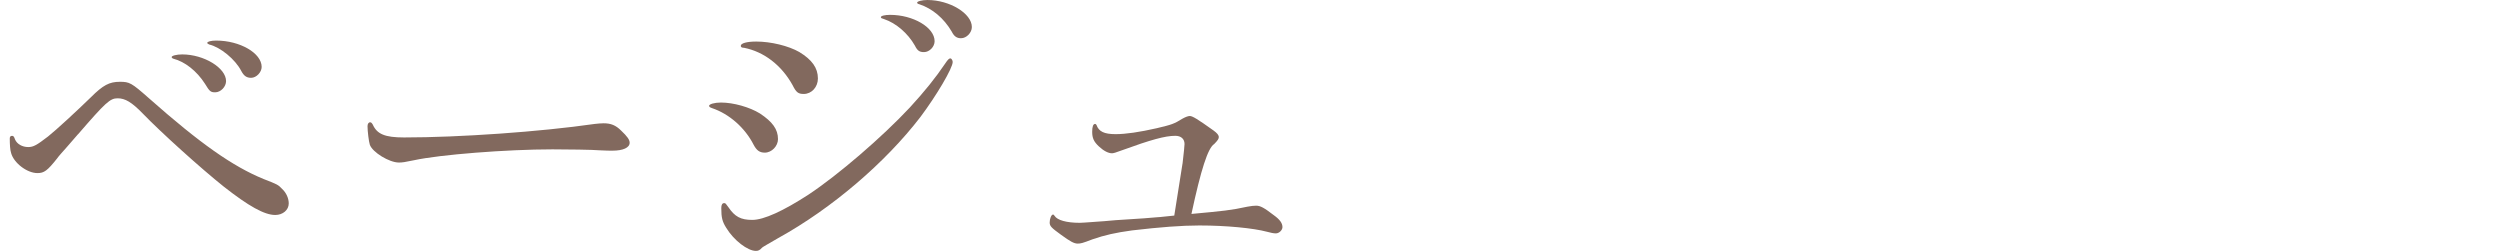
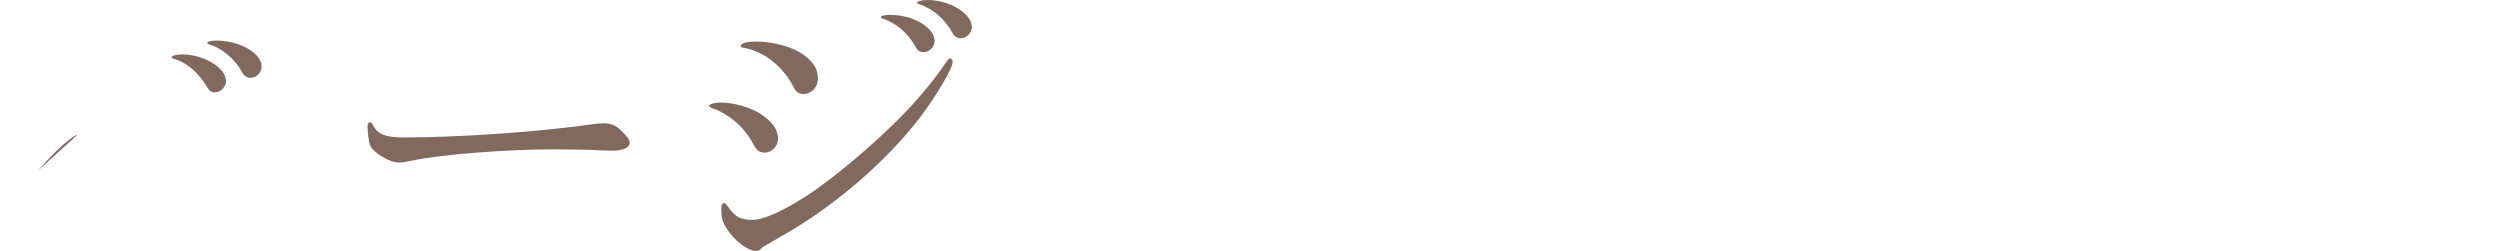
<svg xmlns="http://www.w3.org/2000/svg" id="_レイヤー_2" viewBox="0 0 836.28 83.93">
  <defs>
    <style>.cls-1{fill:none;}.cls-1,.cls-2{stroke-width:0px;}.cls-2{fill:#82695e;}</style>
  </defs>
  <g id="design">
-     <rect class="cls-1" y="28.09" width="836.28" height="16.9" />
-     <path class="cls-2" d="M26.1,44.89c-1.32,1.54-3.53,4.08-3.64,4.19-1.65,1.87-2.87,3.2-3.31,3.86-3.31,4.19-4.41,4.96-6.62,4.96-3.53,0-7.94-3.42-8.82-6.73-.33-.99-.44-2.87-.44-4.85,0-.55.22-.88.77-.88.44,0,.66.22.99,1.21.66,1.54,2.43,2.54,4.41,2.54,1.76,0,2.87-.66,6.62-3.53,2.54-1.99,9.82-8.71,14.34-13.12,4.08-4.08,6.18-5.18,9.71-5.18,3.2,0,3.86.33,9.6,5.4,17.32,15.33,28.23,22.94,38.49,27.13,4.52,1.76,4.85,1.88,6.18,3.31,1.43,1.32,2.21,3.2,2.21,4.85,0,2.21-1.99,3.86-4.52,3.86-3.64,0-8.93-2.98-17.21-9.48-7.61-6.07-20.96-18.09-27.13-24.48-3.64-3.75-5.85-5.07-8.38-5.07s-3.97,1.32-13.23,12.02ZM75.62,27.13c0,1.87-1.76,3.75-3.64,3.75-1.54,0-1.88-.33-3.42-2.87-2.76-4.3-6.73-7.39-10.59-8.38-.33-.11-.55-.33-.55-.55,0-.44,1.65-.88,3.53-.88,7.28,0,14.67,4.52,14.67,8.93ZM87.53,22.39c0,1.76-1.76,3.64-3.53,3.64-1.54,0-2.43-.66-3.31-2.32-1.99-3.86-6.95-7.94-10.7-8.82-.44-.22-.66-.33-.66-.55,0-.44,1.32-.77,2.98-.77,7.94,0,15.22,4.19,15.22,8.82Z" />
+     <path class="cls-2" d="M26.1,44.89s-3.97,1.32-13.23,12.02ZM75.62,27.13c0,1.87-1.76,3.75-3.64,3.75-1.54,0-1.88-.33-3.42-2.87-2.76-4.3-6.73-7.39-10.59-8.38-.33-.11-.55-.33-.55-.55,0-.44,1.65-.88,3.53-.88,7.28,0,14.67,4.52,14.67,8.93ZM87.53,22.39c0,1.76-1.76,3.64-3.53,3.64-1.54,0-2.43-.66-3.31-2.32-1.99-3.86-6.95-7.94-10.7-8.82-.44-.22-.66-.33-.66-.55,0-.44,1.32-.77,2.98-.77,7.94,0,15.22,4.19,15.22,8.82Z" />
    <path class="cls-2" d="M138.49,53.6c-3.09.66-3.97.77-5.07.77-3.2,0-8.82-3.42-9.71-5.96-.33-.99-.77-4.52-.77-6.18,0-.77.33-1.32.88-1.32.33,0,.55.22.88.77,1.43,3.2,4.08,4.3,10.48,4.3,18.42,0,45.44-1.88,63.75-4.52.99-.11,2.1-.22,2.98-.22,2.43,0,4.08.66,5.85,2.43,2.1,1.99,2.87,3.09,2.87,4.08,0,1.65-2.21,2.65-5.74,2.65-.88,0-2.1,0-4.08-.11-2.43-.22-11.36-.33-15.99-.33-15.22,0-37.72,1.76-46.32,3.64Z" />
    <path class="cls-2" d="M254.18,37.94c4.19,2.76,6.07,5.29,6.07,8.6,0,2.32-2.1,4.52-4.41,4.52-1.76,0-2.76-.77-3.75-2.65-2.87-5.62-8.05-10.26-13.9-12.24-.66-.22-.99-.44-.99-.77,0-.55,1.76-1.1,3.97-1.1,4.19,0,9.6,1.54,13.01,3.64ZM252.86,83.93c-2.76,0-7.39-3.53-9.93-7.72-1.32-2.1-1.65-3.42-1.65-6.62,0-1.1.33-1.65.99-1.65.44,0,.55.22,1.43,1.43,2.1,3.09,4.08,4.19,7.94,4.19s10.37-2.98,18.86-8.49c9.82-6.51,24.59-19.19,33.86-29.12,4.96-5.4,8.6-9.93,11.8-14.67.88-1.32,1.32-1.76,1.76-1.76.33,0,.77.66.77,1.21,0,2.1-5.51,11.36-10.81,18.42-11.69,15.22-29.56,30.55-47.54,40.48-3.64,2.1-5.18,2.98-5.4,3.2-.77.88-1.32,1.1-2.1,1.1ZM267.42,17.43c4.19,2.54,6.18,5.29,6.18,8.82,0,2.87-2.1,5.18-4.74,5.18-1.88,0-2.54-.55-3.75-2.98-3.75-6.73-9.6-11.14-16.21-12.46-.77,0-1.1-.22-1.1-.66,0-.88,2.1-1.43,5.18-1.43,4.85,0,10.81,1.43,14.45,3.53ZM312.64,13.79c0,1.87-1.76,3.64-3.53,3.64-1.54,0-2.21-.44-3.09-2.21-2.32-4.08-6.29-7.5-10.26-8.82-.77-.22-1.1-.33-1.1-.66,0-.44,1.32-.77,3.09-.77,7.72,0,14.89,4.19,14.89,8.82ZM325.1,9.04c0,1.87-1.76,3.75-3.64,3.75-1.43,0-2.32-.66-3.09-2.21-2.65-4.52-6.51-7.72-10.81-9.15-.55-.11-.77-.33-.77-.55,0-.44,1.65-.88,3.42-.88,7.5,0,14.89,4.52,14.89,9.04Z" />
-     <path class="cls-2" d="M395.58,54.7q.66-5.74.66-6.51c0-1.76-1.21-2.76-3.09-2.76-3.42,0-8.16,1.32-17.87,4.85-2.1.77-2.76.99-3.31.99-1.21,0-2.76-.77-4.41-2.32s-2.21-2.76-2.21-4.85c0-1.76.33-2.65.99-2.65q.22,0,.44.33c.77,2.21,2.54,3.09,6.4,3.09,3.42,0,7.94-.66,13.79-1.99,5.07-1.21,5.74-1.43,8.6-3.2.99-.55,1.88-.88,2.43-.88.88,0,2.54.99,7.94,4.85,1.21.88,1.76,1.54,1.76,2.21,0,.55-.33,1.1-1.54,2.32-2.1,1.32-4.41,8.49-7.61,23.38,10.7-.99,13.12-1.21,18.75-2.43,1.21-.22,2.1-.33,2.87-.33,1.43,0,2.65.66,5.96,3.2,1.99,1.43,2.87,2.65,2.87,3.97,0,.99-1.1,2.1-2.21,2.1-.77,0-1.76-.22-2.98-.55-4.52-1.21-13.57-2.1-22.61-2.1-5.85,0-13.12.55-22.5,1.65-5.62.77-9.04,1.54-13.24,2.98-3.42,1.32-3.97,1.43-4.96,1.43-1.21,0-2.43-.66-5.62-2.98-3.2-2.32-3.75-2.87-3.75-4.08s.55-2.65,1.1-2.65c.22,0,.33.11.55.44.88,1.43,3.97,2.32,8.38,2.32.77,0,1.99-.11,3.64-.22,3.31-.22,6.18-.44,8.38-.66,7.5-.44,13.12-.88,14.01-.99.77,0,3.09-.33,5.62-.55l2.76-17.43Z" />
  </g>
</svg>